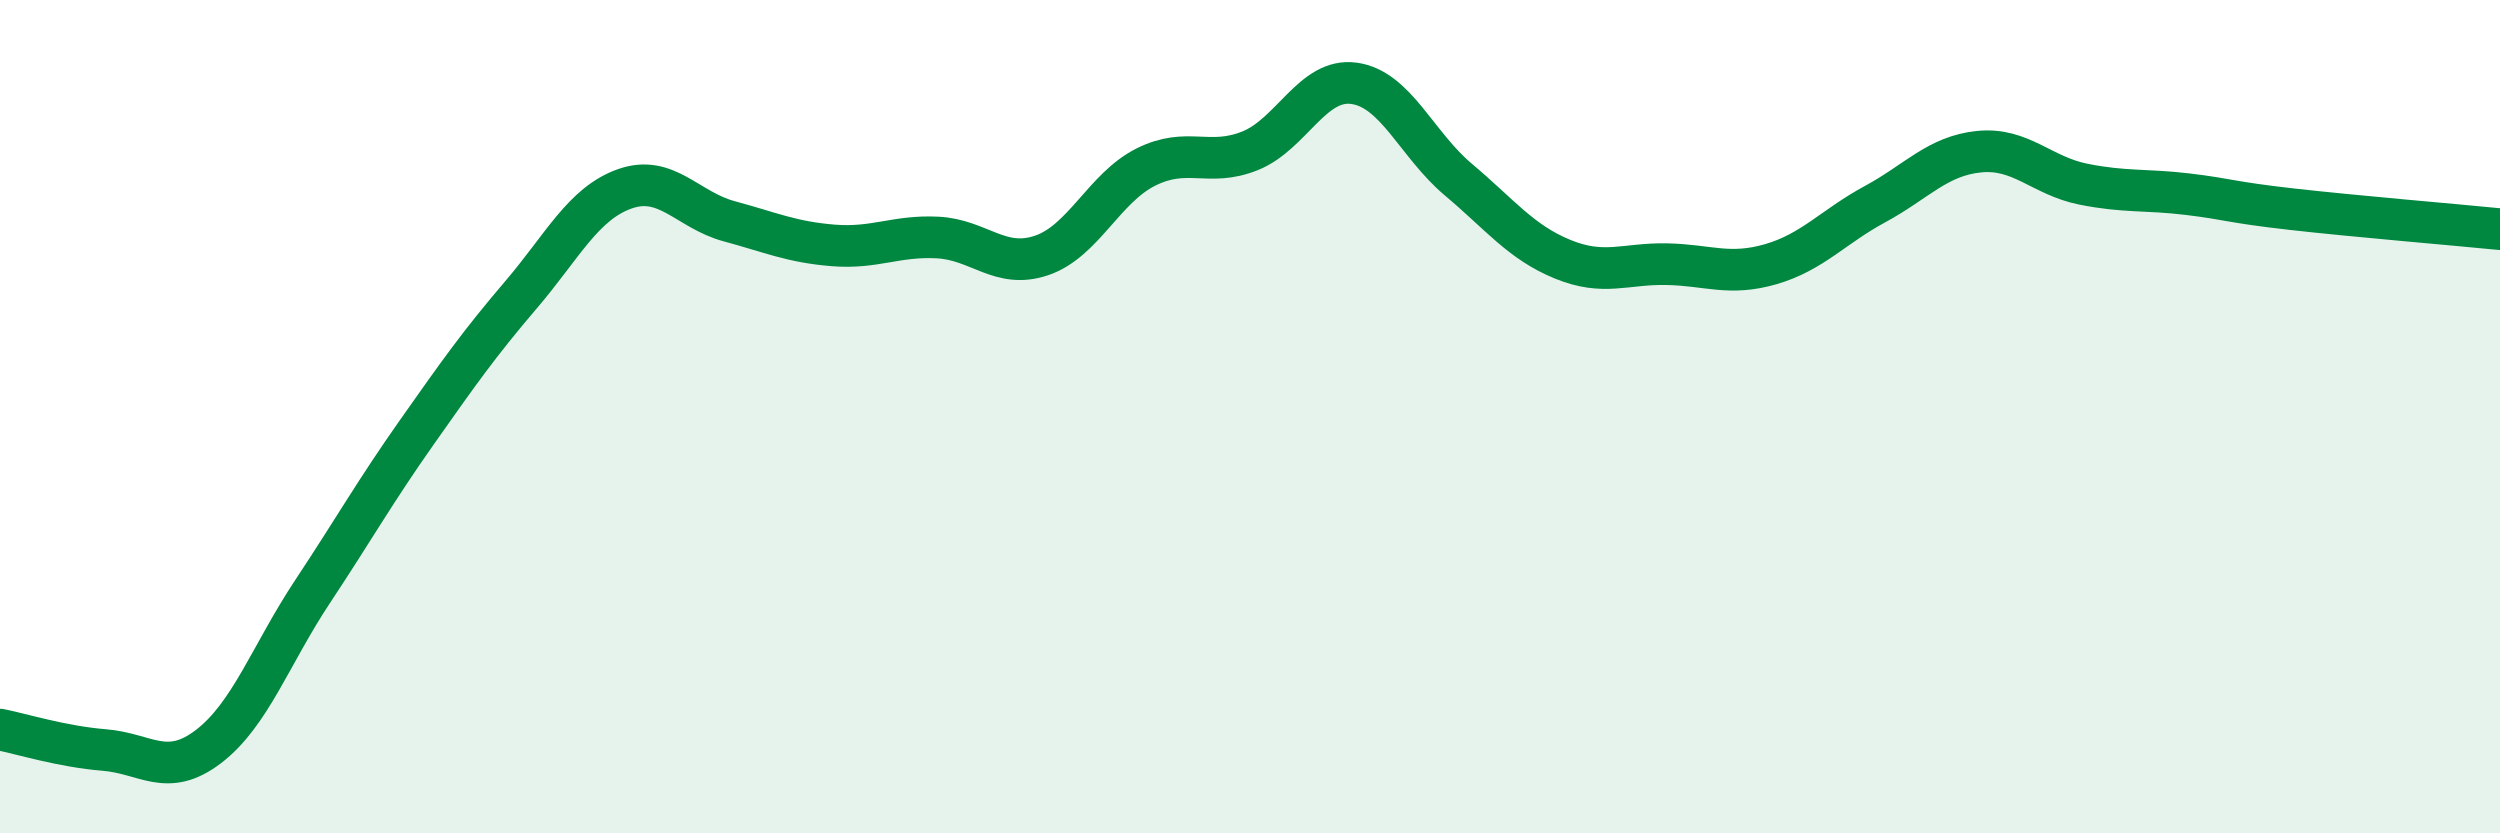
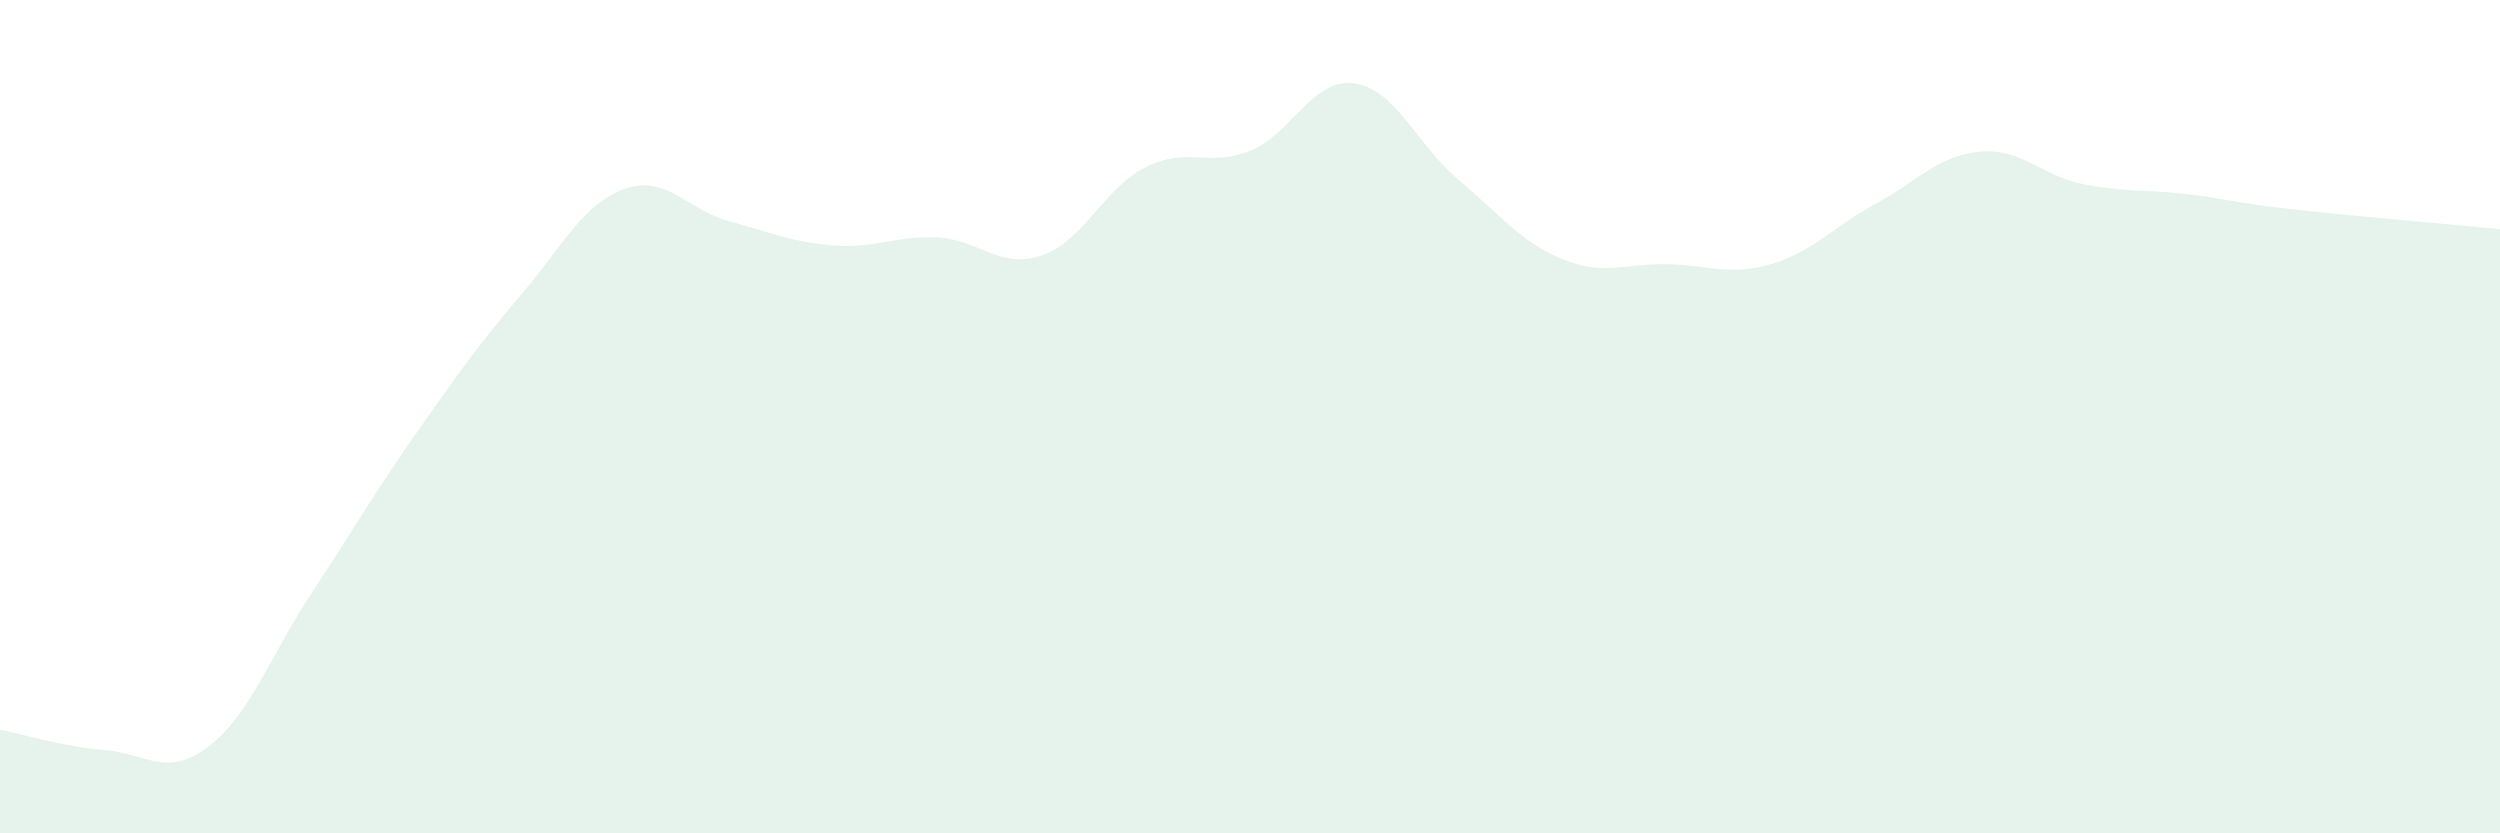
<svg xmlns="http://www.w3.org/2000/svg" width="60" height="20" viewBox="0 0 60 20">
  <path d="M 0,17.51 C 0.5,17.61 1.5,17.92 2.5,18 C 3.5,18.08 4,18.68 5,17.92 C 6,17.16 6.5,15.71 7.5,14.2 C 8.5,12.69 9,11.8 10,10.38 C 11,8.96 11.5,8.25 12.5,7.08 C 13.5,5.91 14,4.88 15,4.53 C 16,4.18 16.5,5.04 17.5,5.31 C 18.5,5.58 19,5.81 20,5.89 C 21,5.97 21.5,5.65 22.5,5.7 C 23.5,5.75 24,6.47 25,6.13 C 26,5.79 26.5,4.51 27.5,4.01 C 28.5,3.51 29,4.02 30,3.62 C 31,3.22 31.5,1.86 32.5,2 C 33.5,2.14 34,3.47 35,4.31 C 36,5.15 36.5,5.81 37.5,6.22 C 38.5,6.63 39,6.32 40,6.34 C 41,6.36 41.5,6.63 42.5,6.34 C 43.5,6.05 44,5.44 45,4.9 C 46,4.36 46.5,3.74 47.5,3.64 C 48.5,3.54 49,4.22 50,4.42 C 51,4.62 51.5,4.54 52.5,4.66 C 53.5,4.78 53.5,4.85 55,5.02 C 56.5,5.19 59,5.4 60,5.5L60 20L0 20Z" fill="#008740" opacity="0.1" stroke-linecap="round" stroke-linejoin="round" />
-   <path d="M 0,17.51 C 0.5,17.61 1.5,17.92 2.5,18 C 3.5,18.08 4,18.68 5,17.92 C 6,17.16 6.5,15.71 7.5,14.2 C 8.5,12.69 9,11.8 10,10.38 C 11,8.96 11.5,8.25 12.5,7.08 C 13.5,5.91 14,4.88 15,4.53 C 16,4.18 16.5,5.04 17.5,5.31 C 18.5,5.58 19,5.81 20,5.89 C 21,5.97 21.5,5.65 22.5,5.7 C 23.5,5.75 24,6.47 25,6.13 C 26,5.79 26.5,4.51 27.5,4.01 C 28.5,3.51 29,4.02 30,3.62 C 31,3.22 31.5,1.86 32.5,2 C 33.5,2.14 34,3.47 35,4.31 C 36,5.15 36.5,5.81 37.5,6.22 C 38.5,6.63 39,6.32 40,6.34 C 41,6.36 41.5,6.63 42.5,6.34 C 43.5,6.05 44,5.44 45,4.9 C 46,4.36 46.5,3.74 47.5,3.64 C 48.5,3.54 49,4.22 50,4.42 C 51,4.62 51.5,4.54 52.5,4.66 C 53.5,4.78 53.5,4.85 55,5.02 C 56.5,5.19 59,5.4 60,5.5" stroke="#008740" stroke-width="1" fill="none" stroke-linecap="round" stroke-linejoin="round" />
</svg>